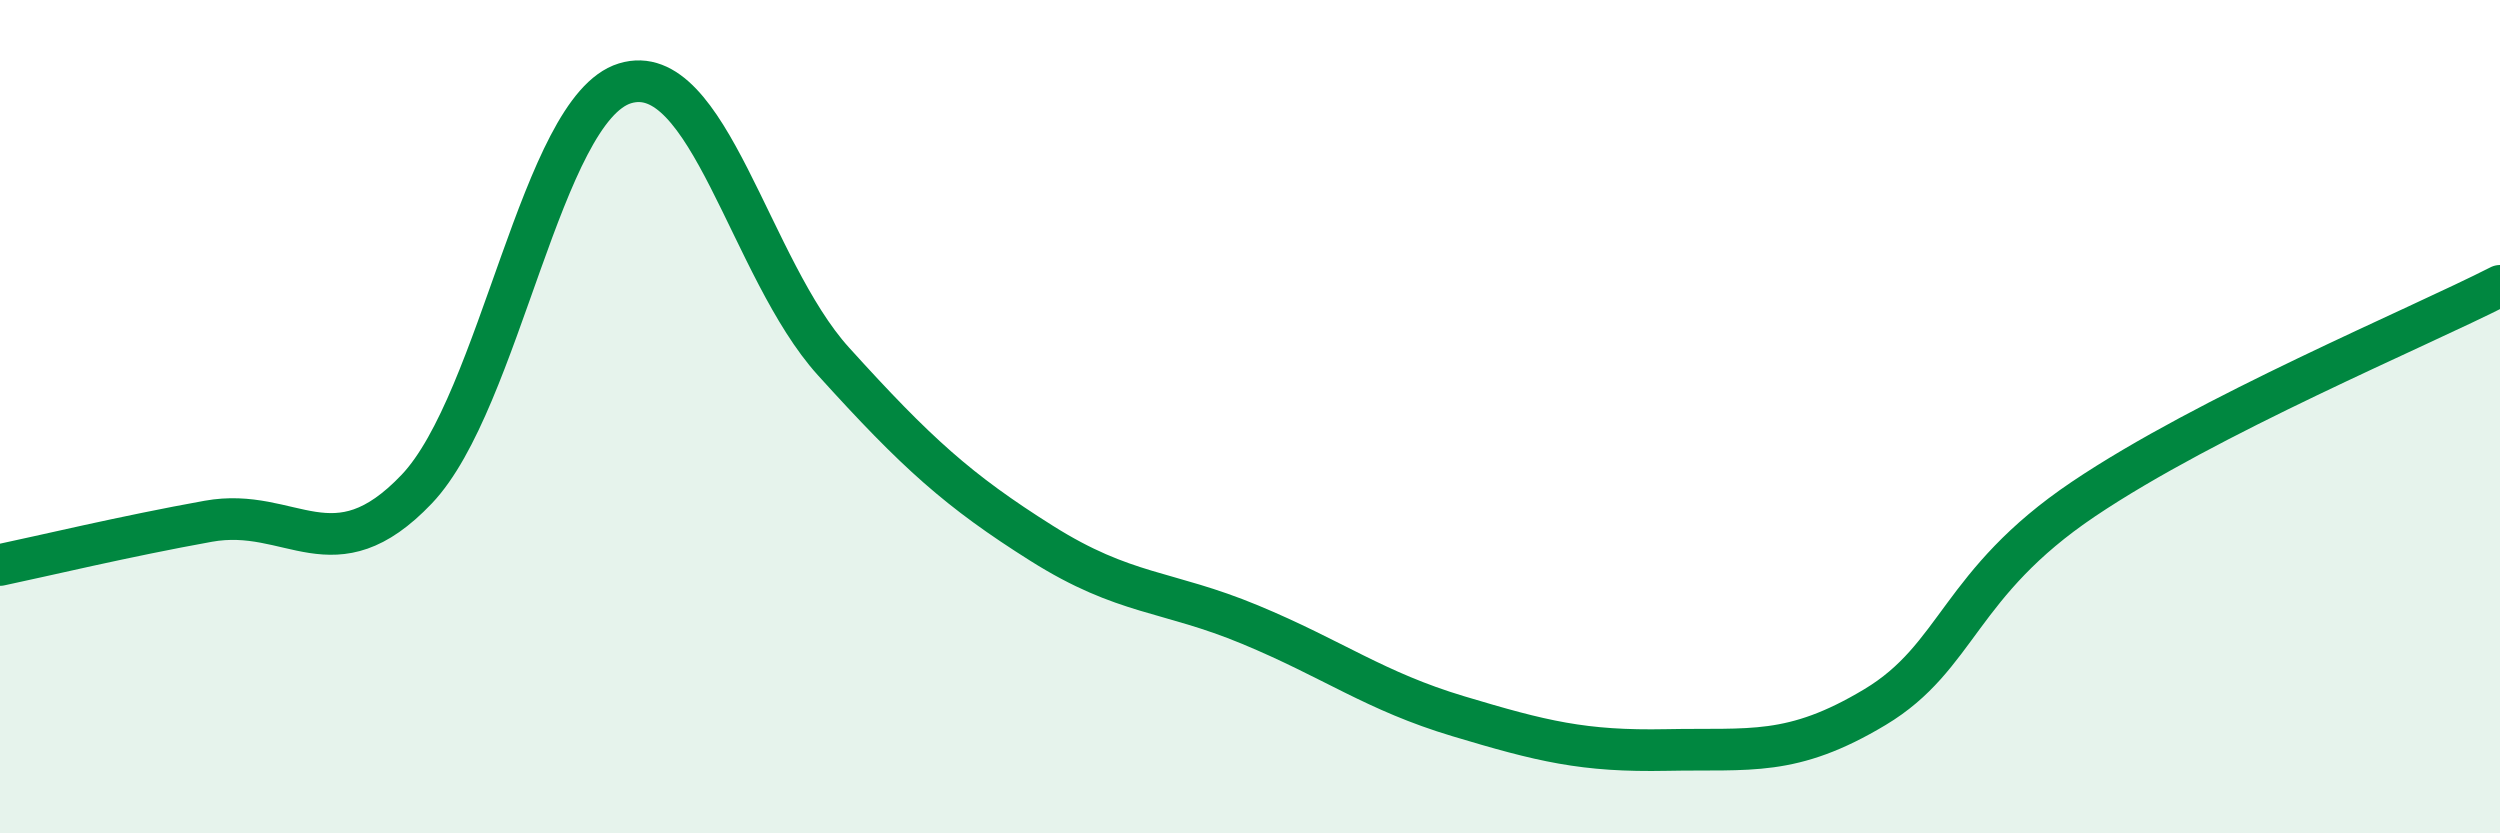
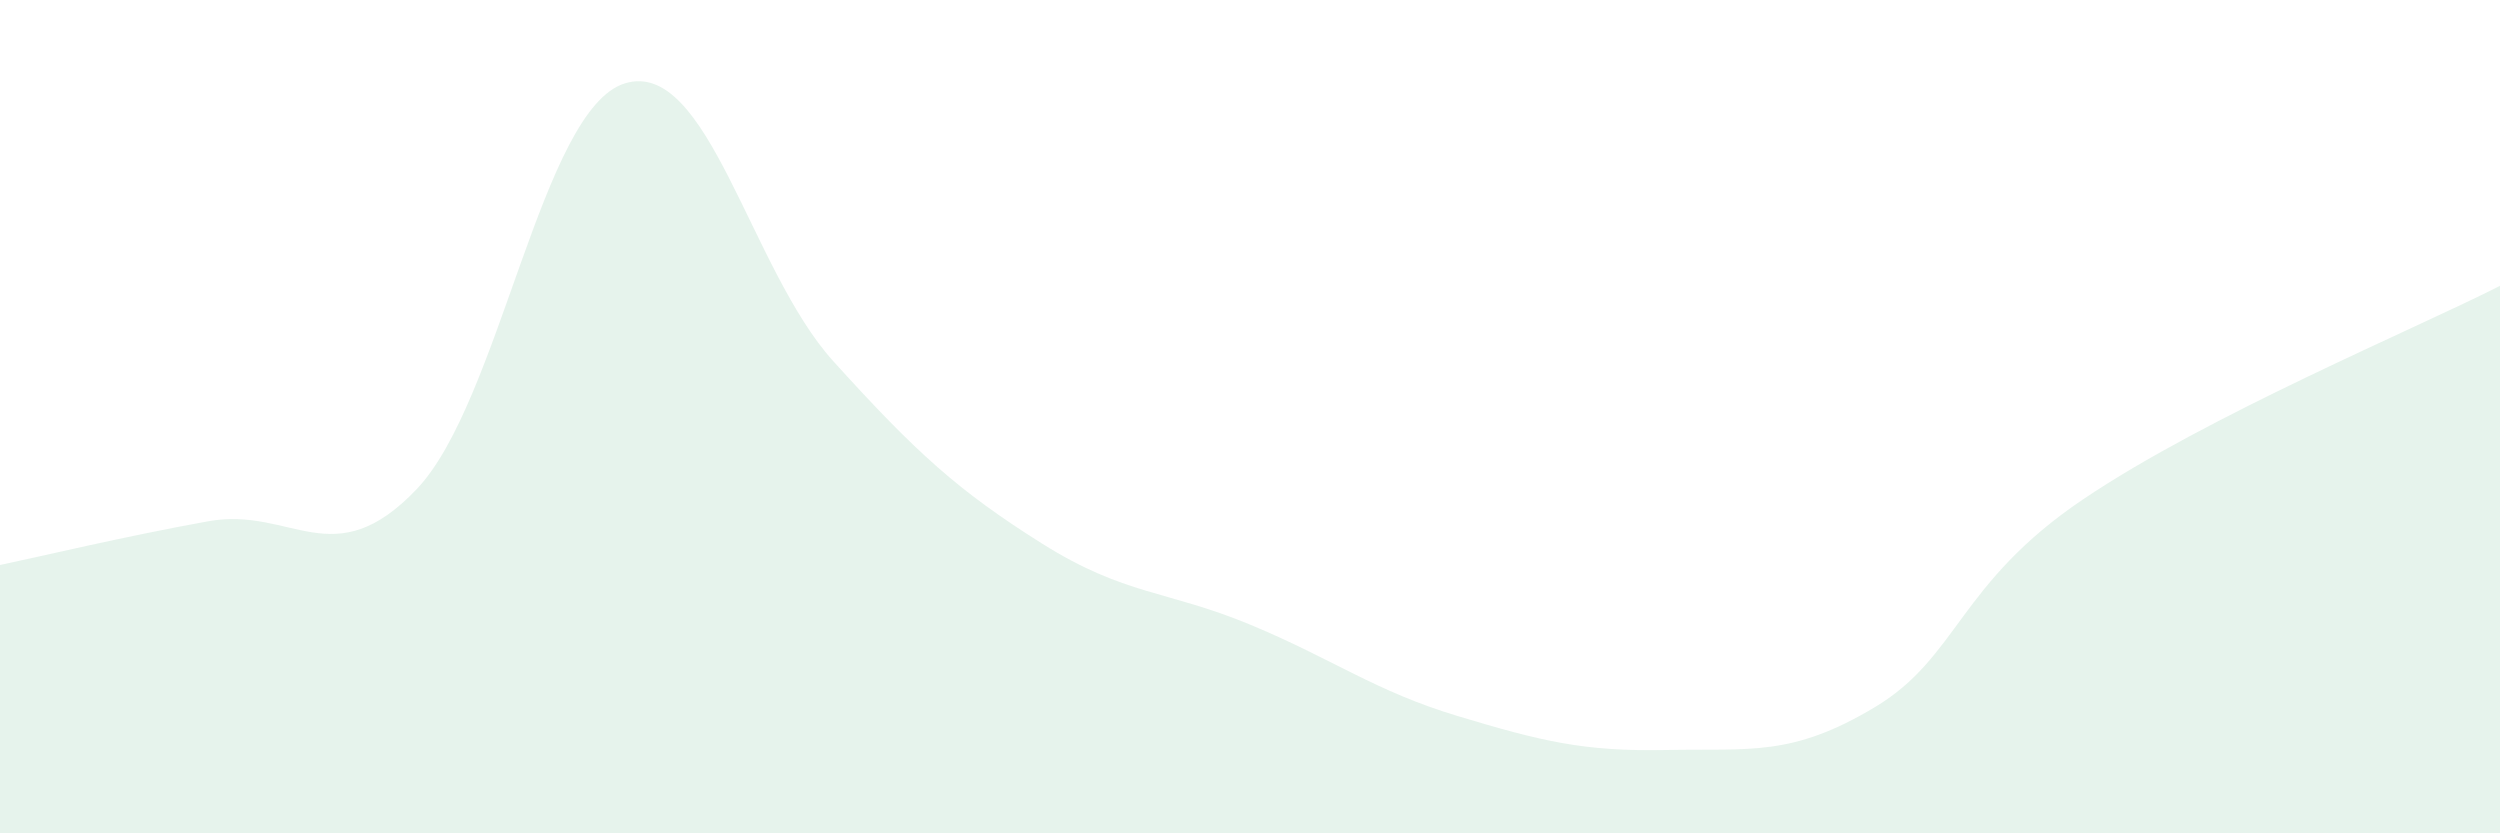
<svg xmlns="http://www.w3.org/2000/svg" width="60" height="20" viewBox="0 0 60 20">
  <path d="M 0,13.56 C 1,13.35 3,12.87 5,12.51 C 7,12.15 8,13.84 10,11.74 C 12,9.64 13,2.61 15,2 C 17,1.39 18,6.46 20,8.67 C 22,10.88 23,11.78 25,13.04 C 27,14.3 28,14.16 30,14.99 C 32,15.82 33,16.59 35,17.19 C 37,17.79 38,18.04 40,18 C 42,17.96 43,18.17 45,16.97 C 47,15.77 47,14 50,11.98 C 53,9.96 58,7.88 60,6.86L60 20L0 20Z" fill="#008740" opacity="0.1" stroke-linecap="round" stroke-linejoin="round" />
-   <path d="M 0,13.56 C 1,13.35 3,12.87 5,12.51 C 7,12.15 8,13.84 10,11.74 C 12,9.64 13,2.61 15,2 C 17,1.39 18,6.46 20,8.67 C 22,10.88 23,11.78 25,13.04 C 27,14.3 28,14.16 30,14.99 C 32,15.82 33,16.59 35,17.19 C 37,17.79 38,18.04 40,18 C 42,17.96 43,18.17 45,16.97 C 47,15.77 47,14 50,11.98 C 53,9.96 58,7.88 60,6.86" stroke="#008740" stroke-width="1" fill="none" stroke-linecap="round" stroke-linejoin="round" />
</svg>